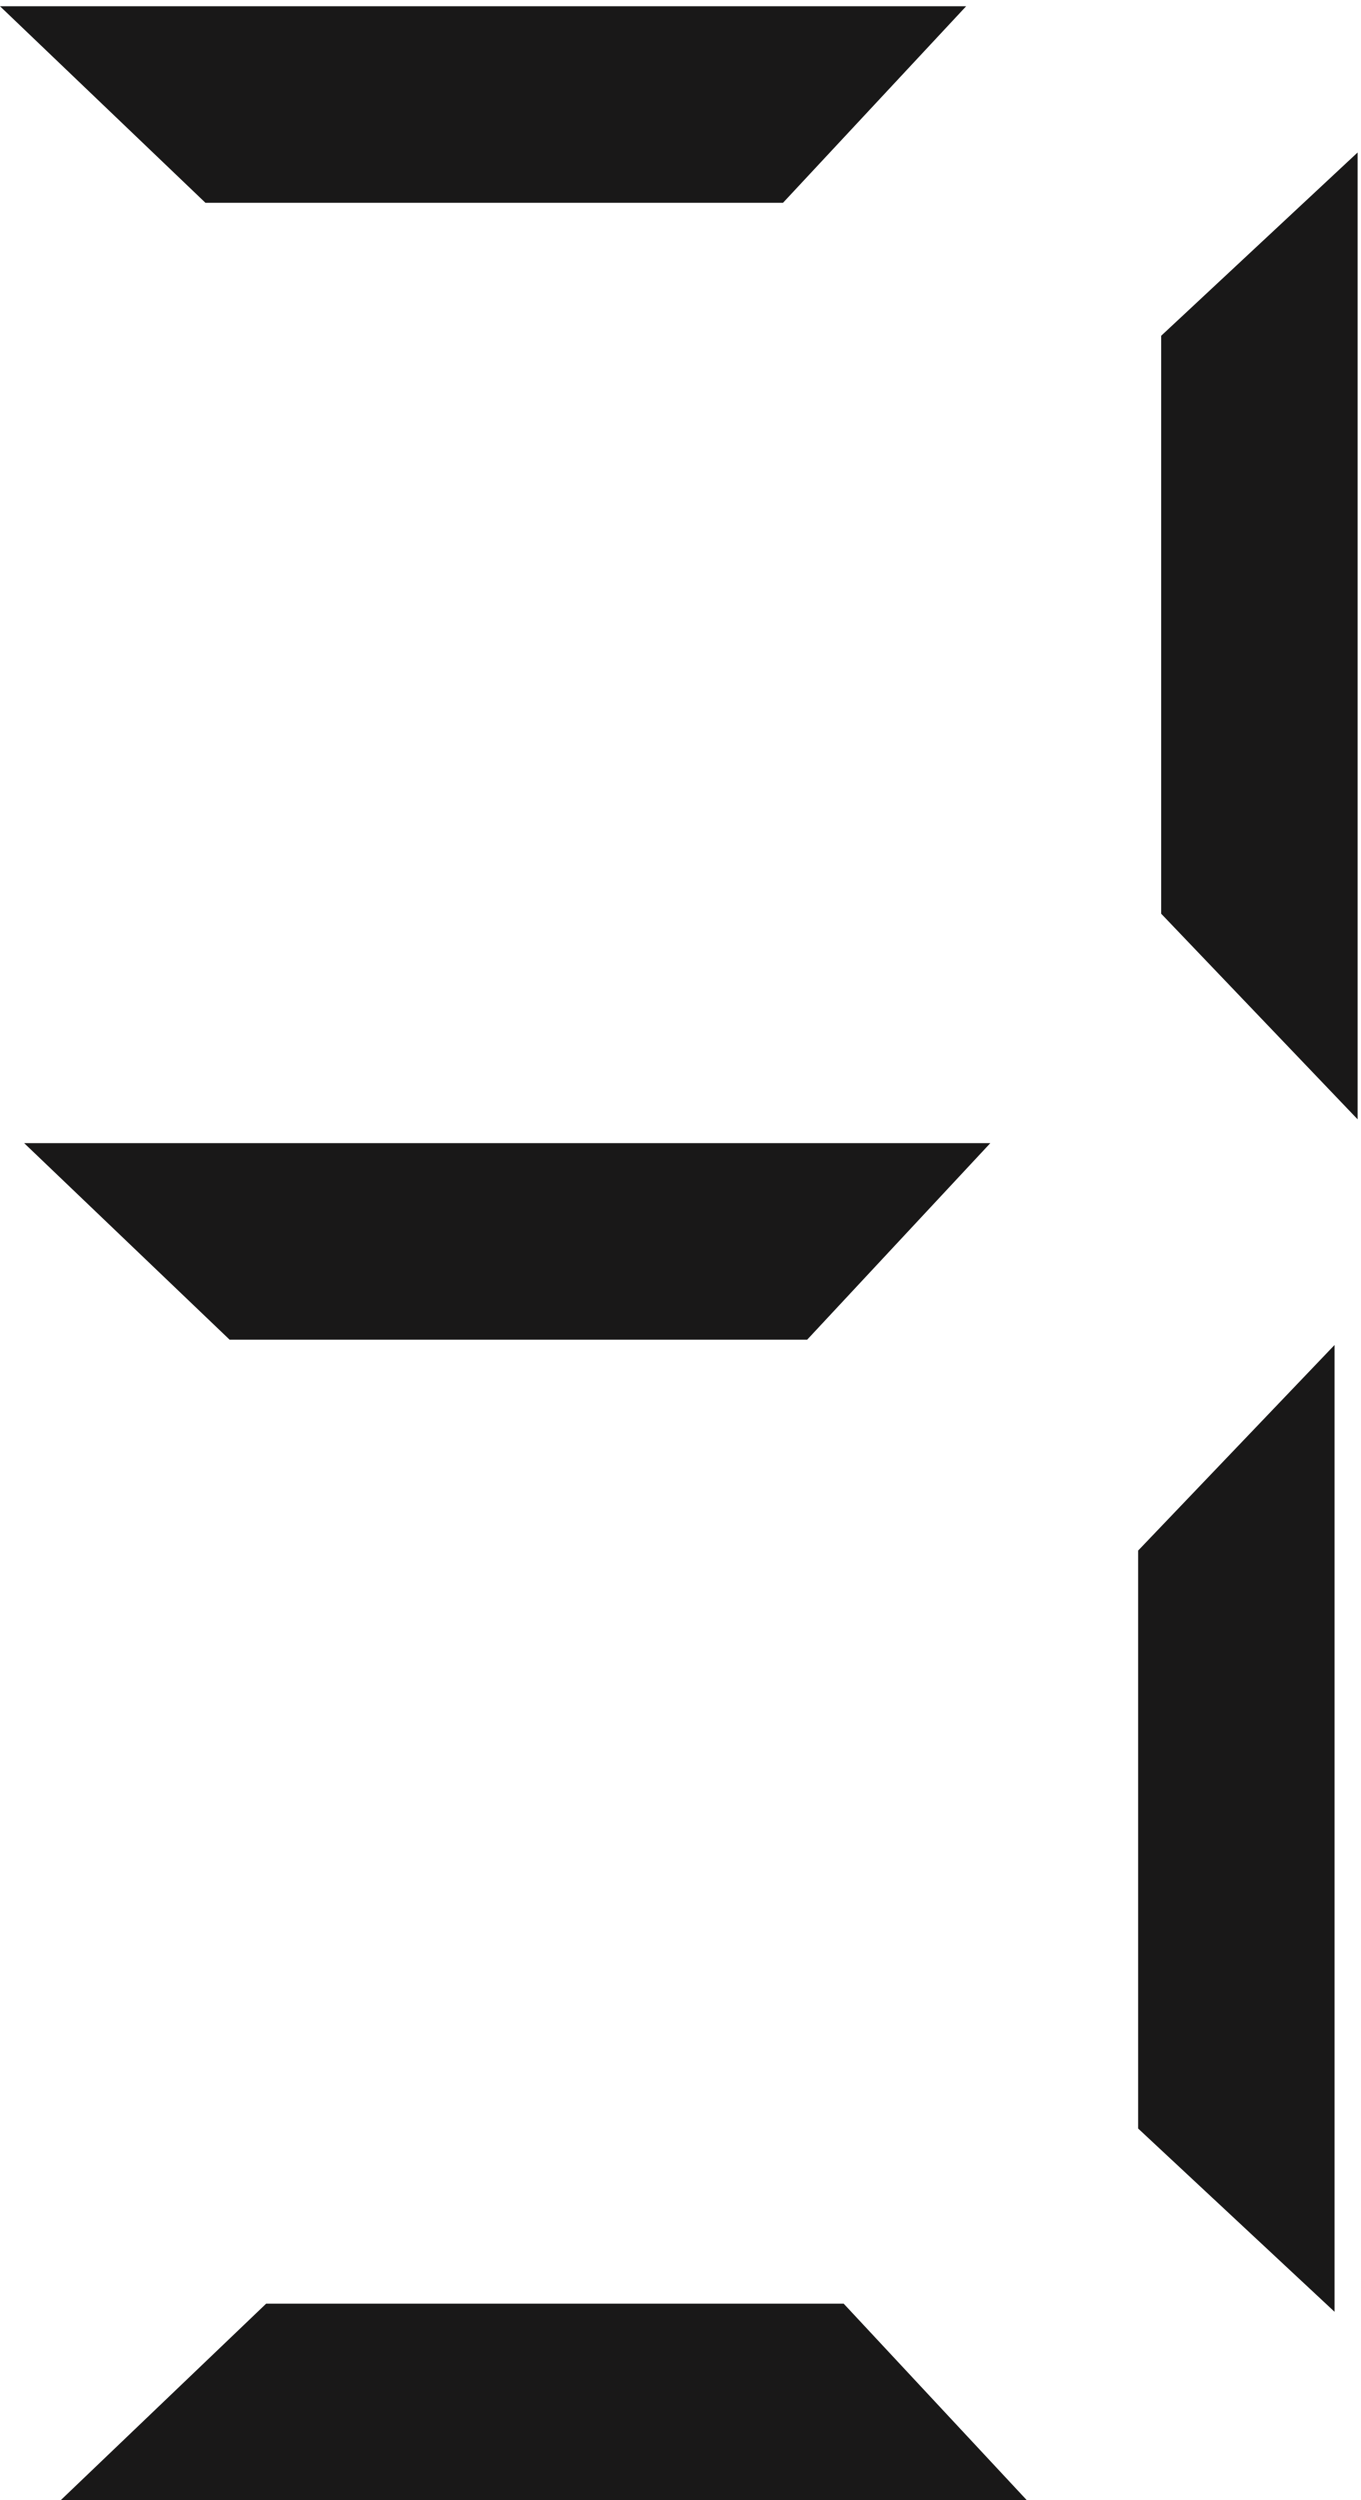
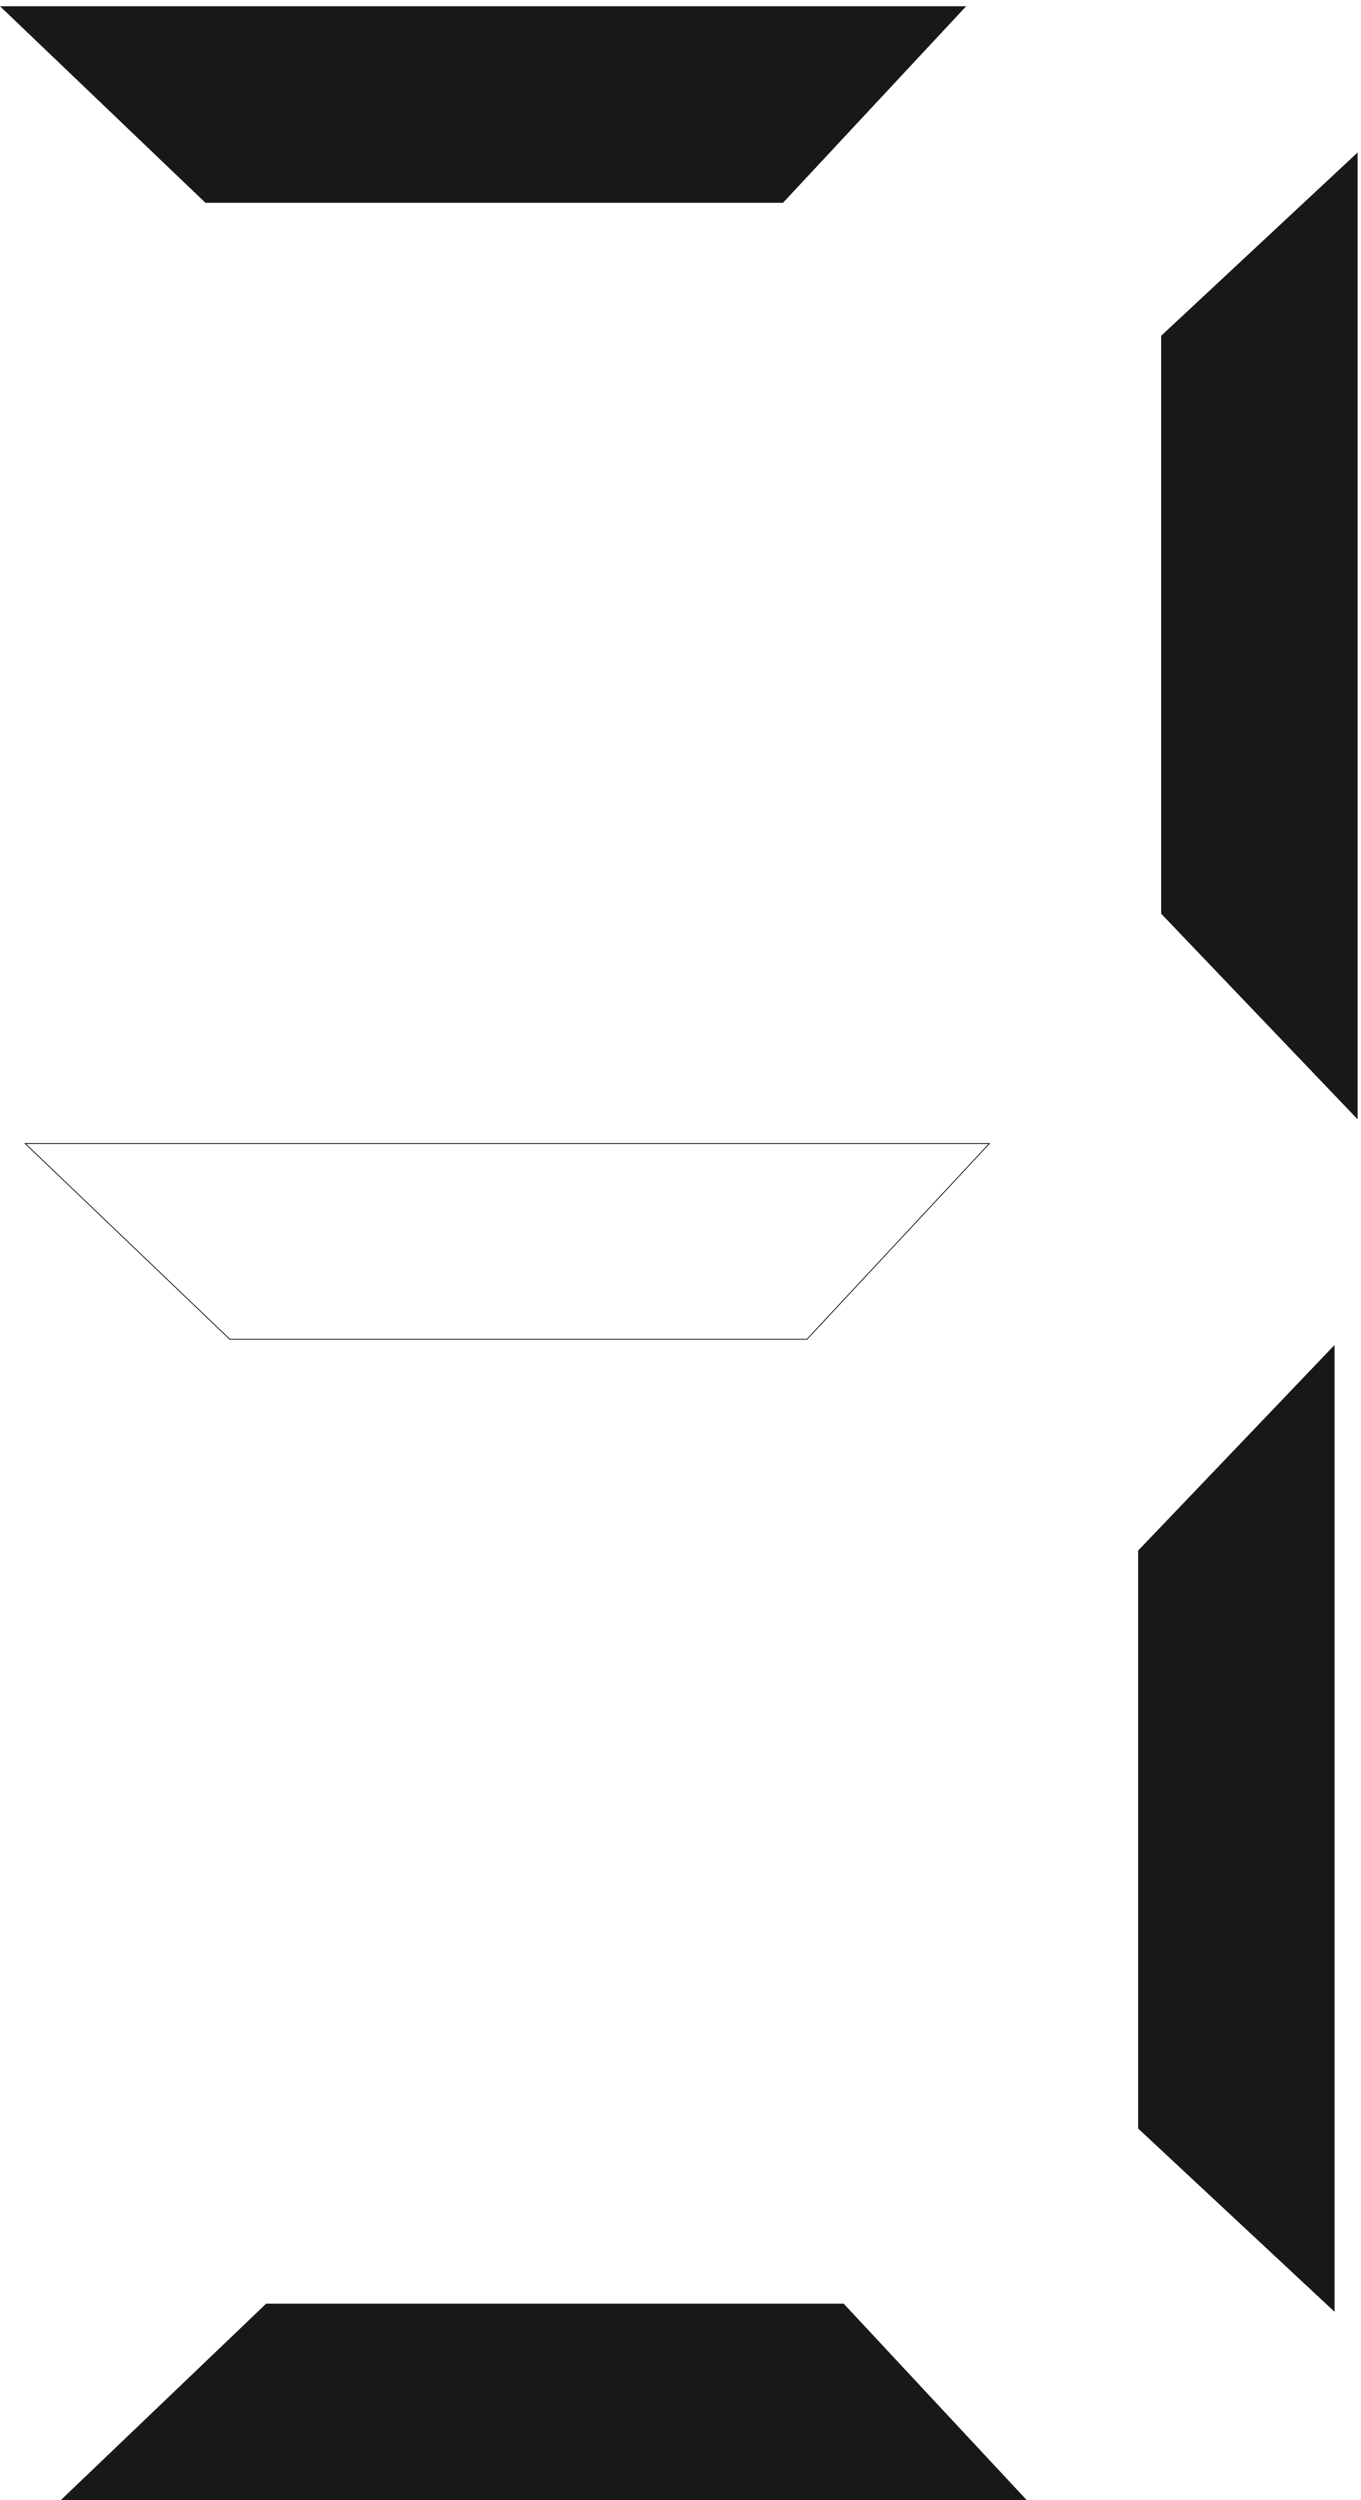
<svg xmlns="http://www.w3.org/2000/svg" xml:space="preserve" width="463.799" height="851.424">
-   <path d="M2533.32 3473.96H63l524.16-501.12h1478.88l467.28 501.12" style="fill:#191818;fill-opacity:1;fill-rule:evenodd;stroke:none" transform="matrix(.133 0 0 -.133 .215 851.467)" />
  <path d="M2533.32 3473.96H63l524.16-501.12h1478.88z" style="fill:none;stroke:#191818;stroke-width:2.16;stroke-linecap:butt;stroke-linejoin:miter;stroke-miterlimit:10;stroke-dasharray:none;stroke-opacity:1" transform="matrix(.133 0 0 -.133 .215 851.467)" />
  <path d="M2626.92 1.398H156.602l524.16 501.122H2159.64L2626.92 1.398" style="fill:#191818;fill-opacity:1;fill-rule:evenodd;stroke:none" transform="matrix(.133 0 0 -.133 .215 851.467)" />
  <path d="M2626.92 1.398H156.602l524.16 501.122H2159.64Z" style="fill:none;stroke:#191818;stroke-width:2.16;stroke-linecap:butt;stroke-linejoin:miter;stroke-miterlimit:10;stroke-dasharray:none;stroke-opacity:1" transform="matrix(.133 0 0 -.133 .215 851.467)" />
  <path d="M3475.8 6009.08V3538.76l-501.12 524.16V5541.8l501.12 467.28" style="fill:#191818;fill-opacity:1;fill-rule:evenodd;stroke:none" transform="matrix(.133 0 0 -.133 .215 851.467)" />
  <path d="M3475.8 6009.08V3538.76l-501.12 524.16V5541.8Z" style="fill:none;stroke:#191818;stroke-width:2.16;stroke-linecap:butt;stroke-linejoin:miter;stroke-miterlimit:10;stroke-dasharray:none;stroke-opacity:1" transform="matrix(.133 0 0 -.133 .215 851.467)" />
  <path d="M2471.4 6384.92H1.078l524.16-501.12H2004.12l467.28 501.12" style="fill:#191818;fill-opacity:1;fill-rule:evenodd;stroke:none" transform="matrix(.133 0 0 -.133 .215 851.467)" />
  <path d="M2471.4 6384.92H1.078l524.16-501.12H2004.12Z" style="fill:none;stroke:#191818;stroke-width:2.16;stroke-linecap:butt;stroke-linejoin:miter;stroke-miterlimit:10;stroke-dasharray:none;stroke-opacity:1" transform="matrix(.133 0 0 -.133 .215 851.467)" />
  <path d="M3416.76 485.238V2955.56l-501.12-524.16V952.52l501.12-467.282" style="fill:#191818;fill-opacity:1;fill-rule:evenodd;stroke:none" transform="matrix(.133 0 0 -.133 .215 851.467)" />
  <path d="M3416.76 485.238V2955.56l-501.12-524.16V952.52Z" style="fill:none;stroke:#191818;stroke-width:2.16;stroke-linecap:butt;stroke-linejoin:miter;stroke-miterlimit:10;stroke-dasharray:none;stroke-opacity:1" transform="matrix(.133 0 0 -.133 .215 851.467)" />
</svg>